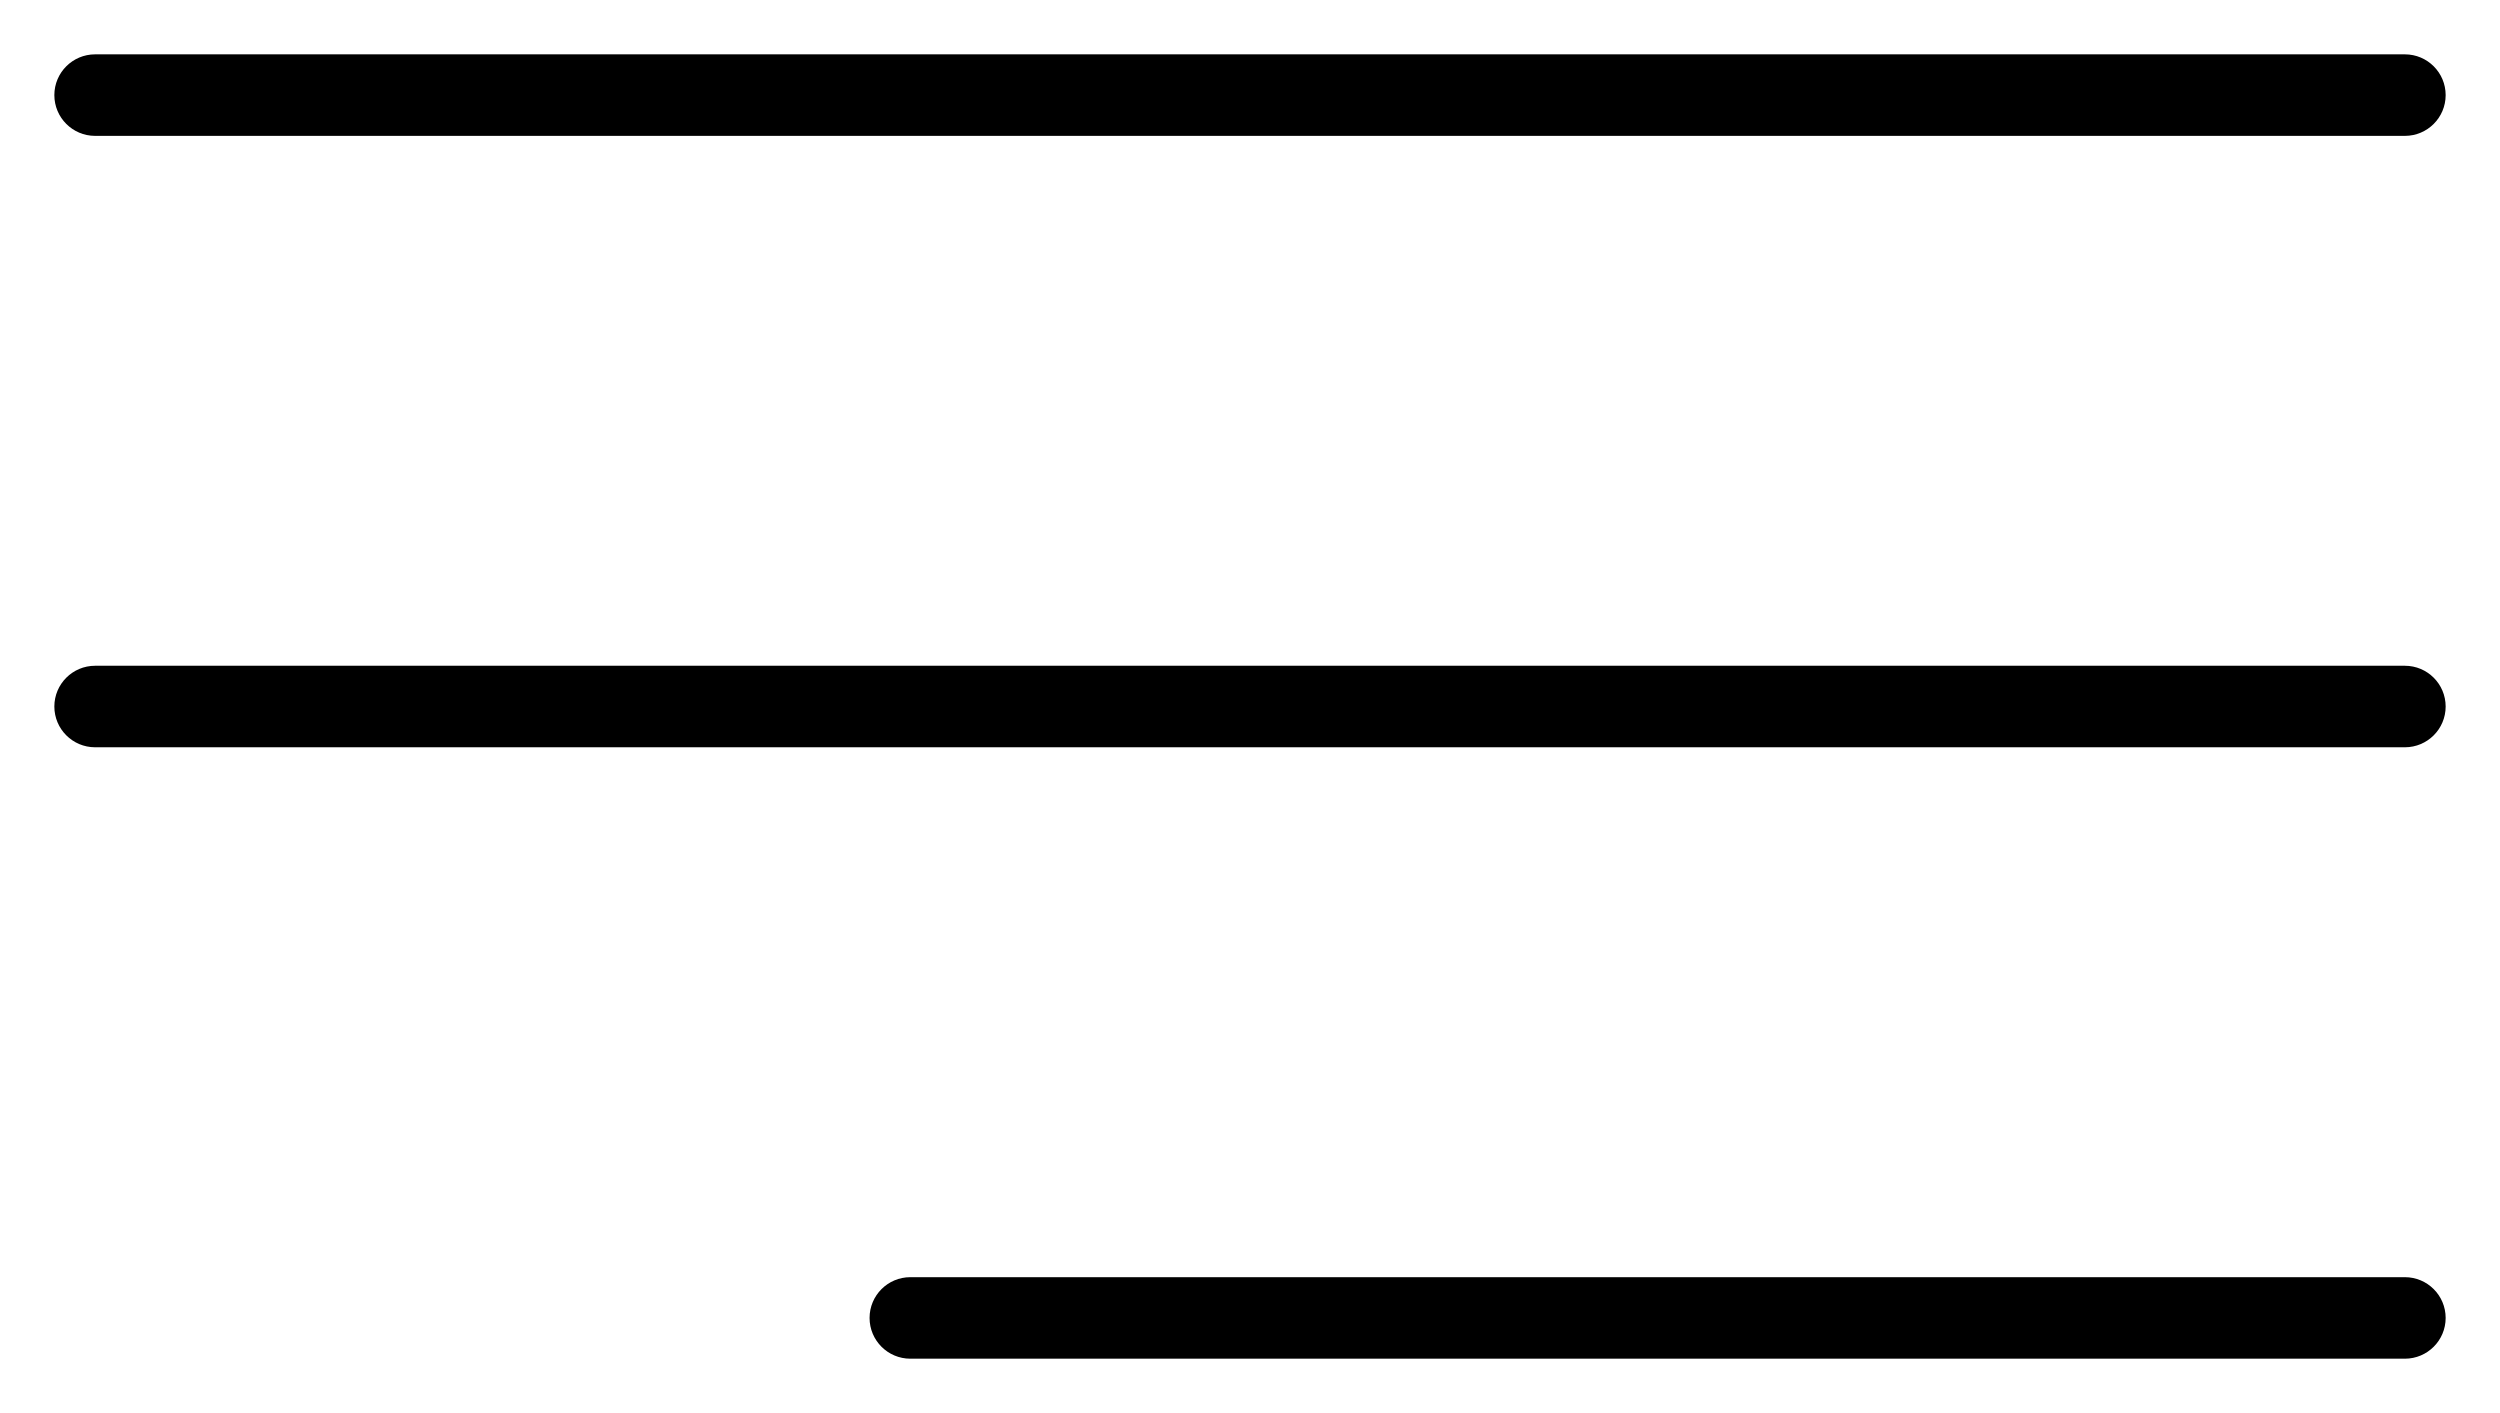
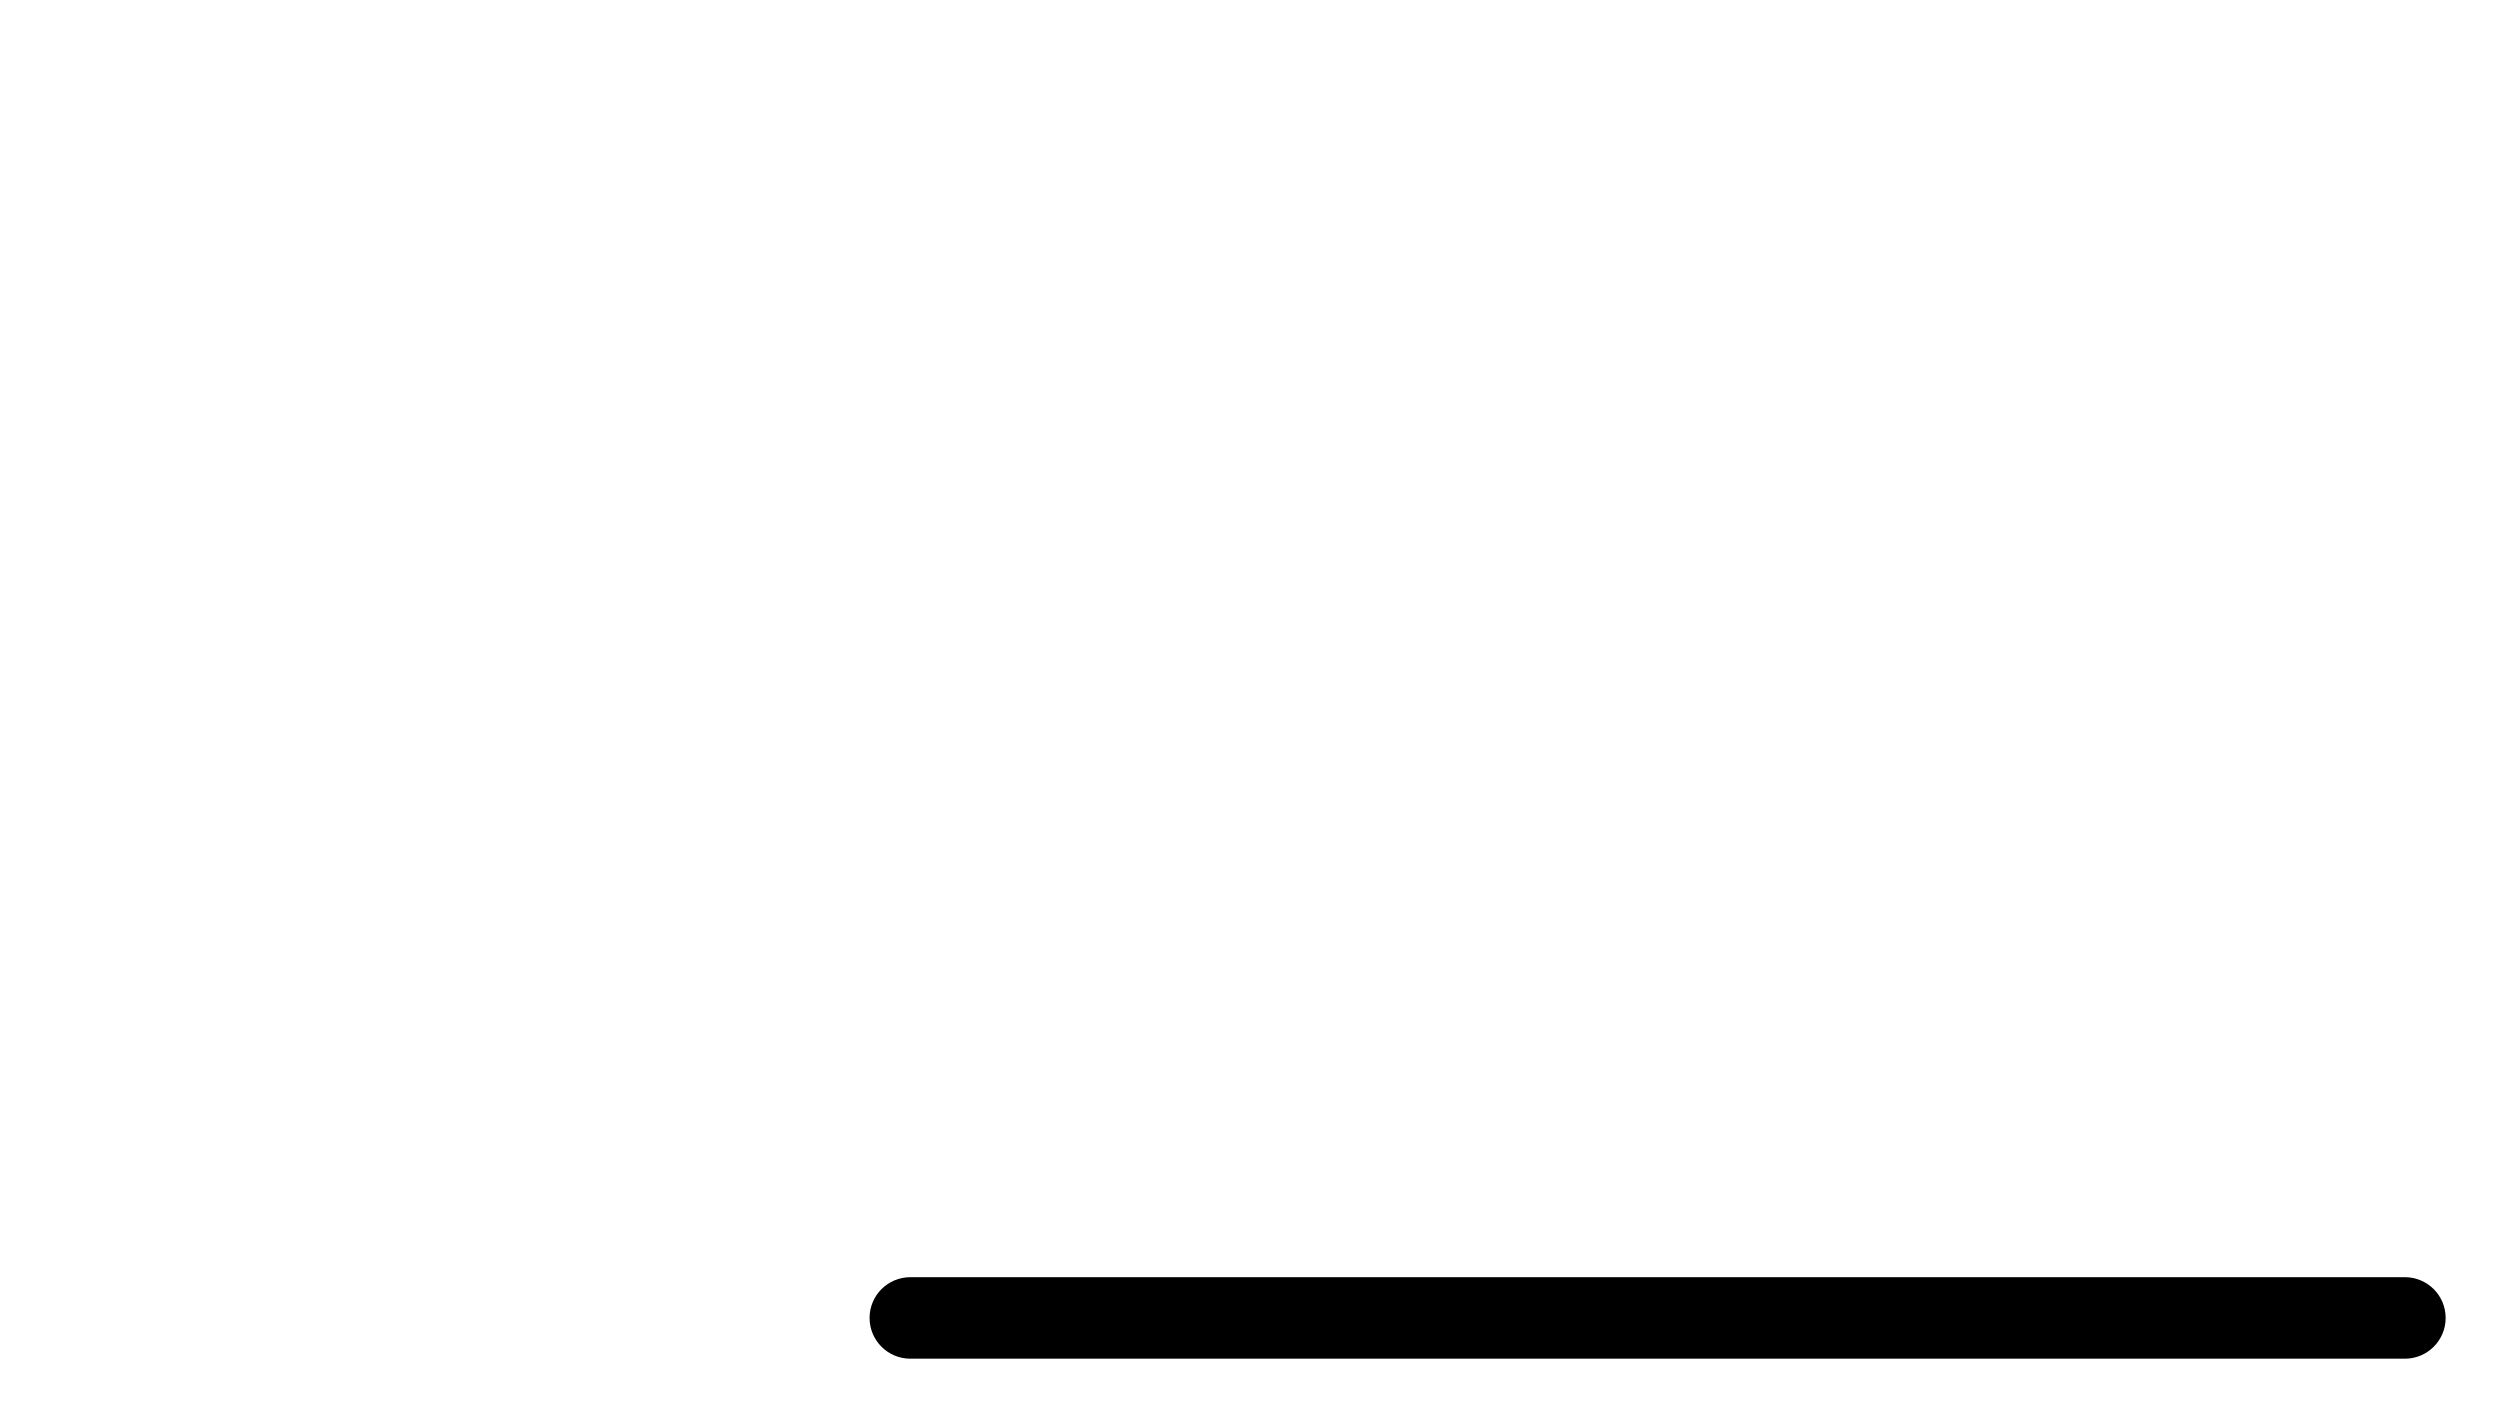
<svg xmlns="http://www.w3.org/2000/svg" width="92" height="52" viewBox="0 0 92 52" fill="none">
-   <path d="M88.5 24.5C89.328 24.5 90 25.172 90 26C90 26.828 89.328 27.5 88.5 27.5H3.5C2.672 27.5 2 26.828 2 26C2 25.172 2.672 24.5 3.5 24.5H88.5Z" fill="black" />
-   <path d="M88.5 2C89.328 2 90 2.672 90 3.5C90 4.328 89.328 5 88.5 5H3.5C2.672 5 2 4.328 2 3.5C2 2.672 2.672 2 3.5 2H88.5Z" fill="black" />
  <path d="M88.5 47C89.328 47 90 47.672 90 48.5C90 49.328 89.328 50 88.5 50H33.5C32.672 50 32 49.328 32 48.5C32 47.672 32.672 47 33.5 47H88.5Z" fill="black" />
</svg>